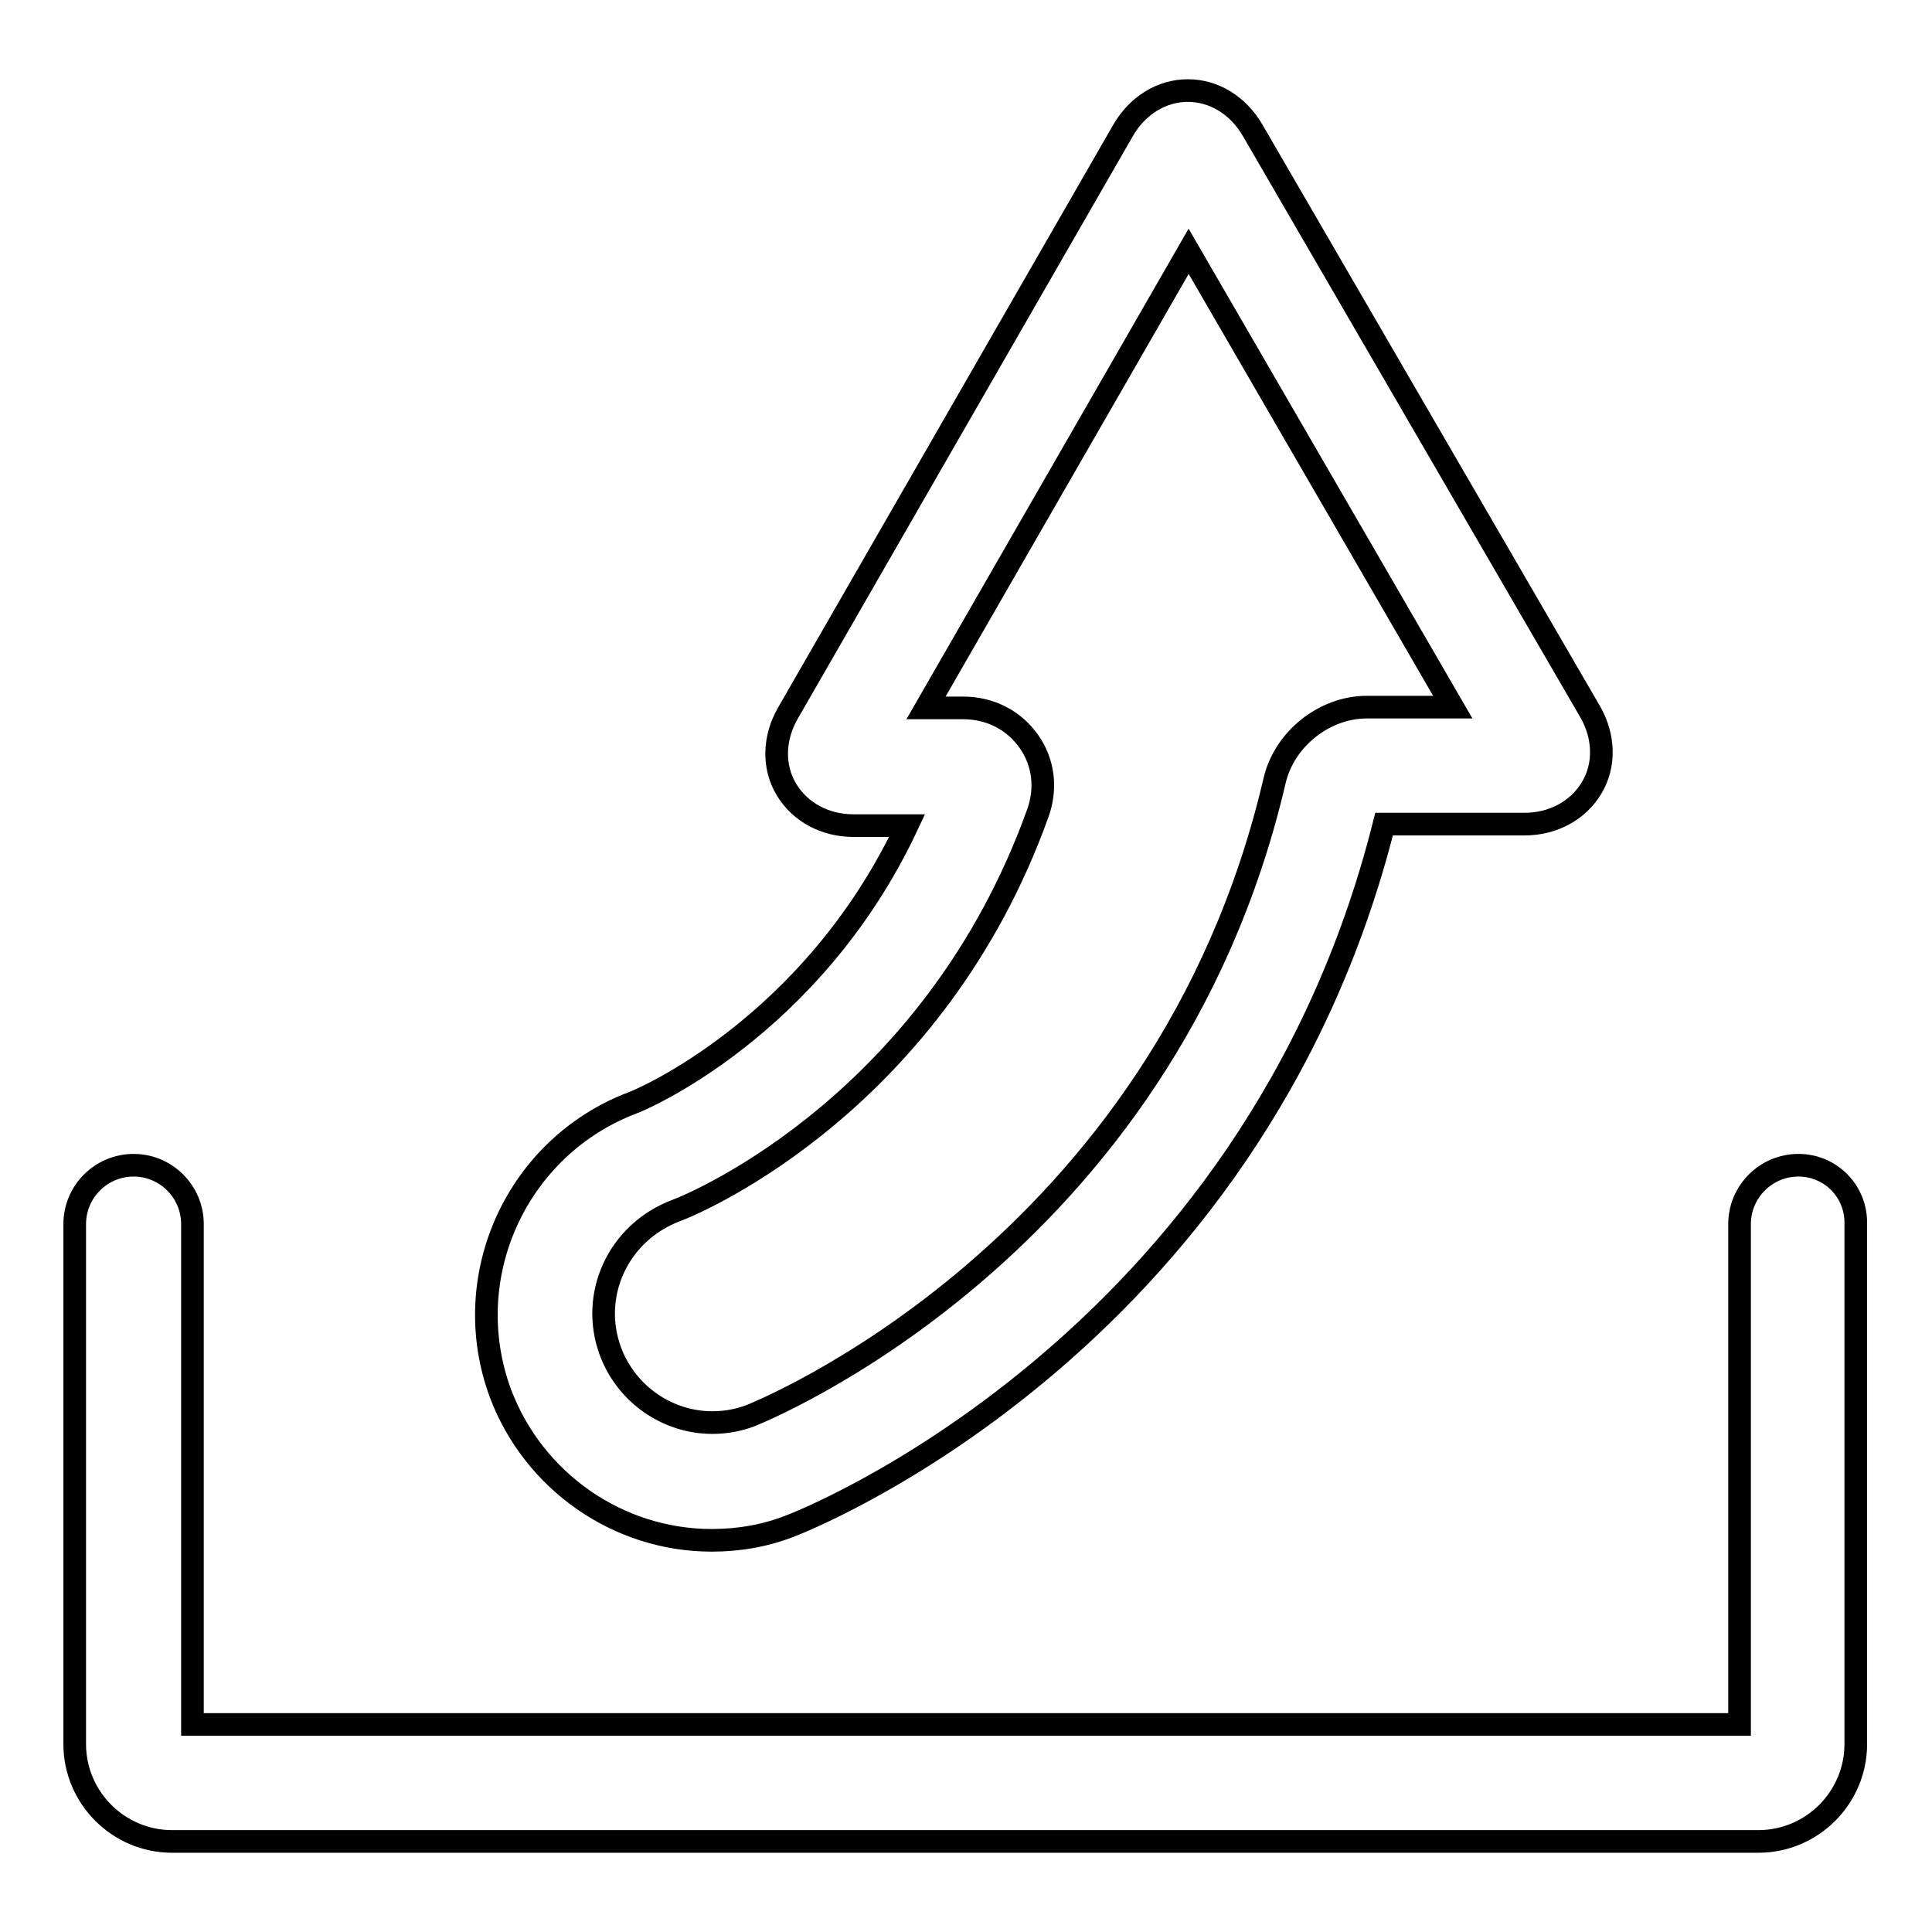
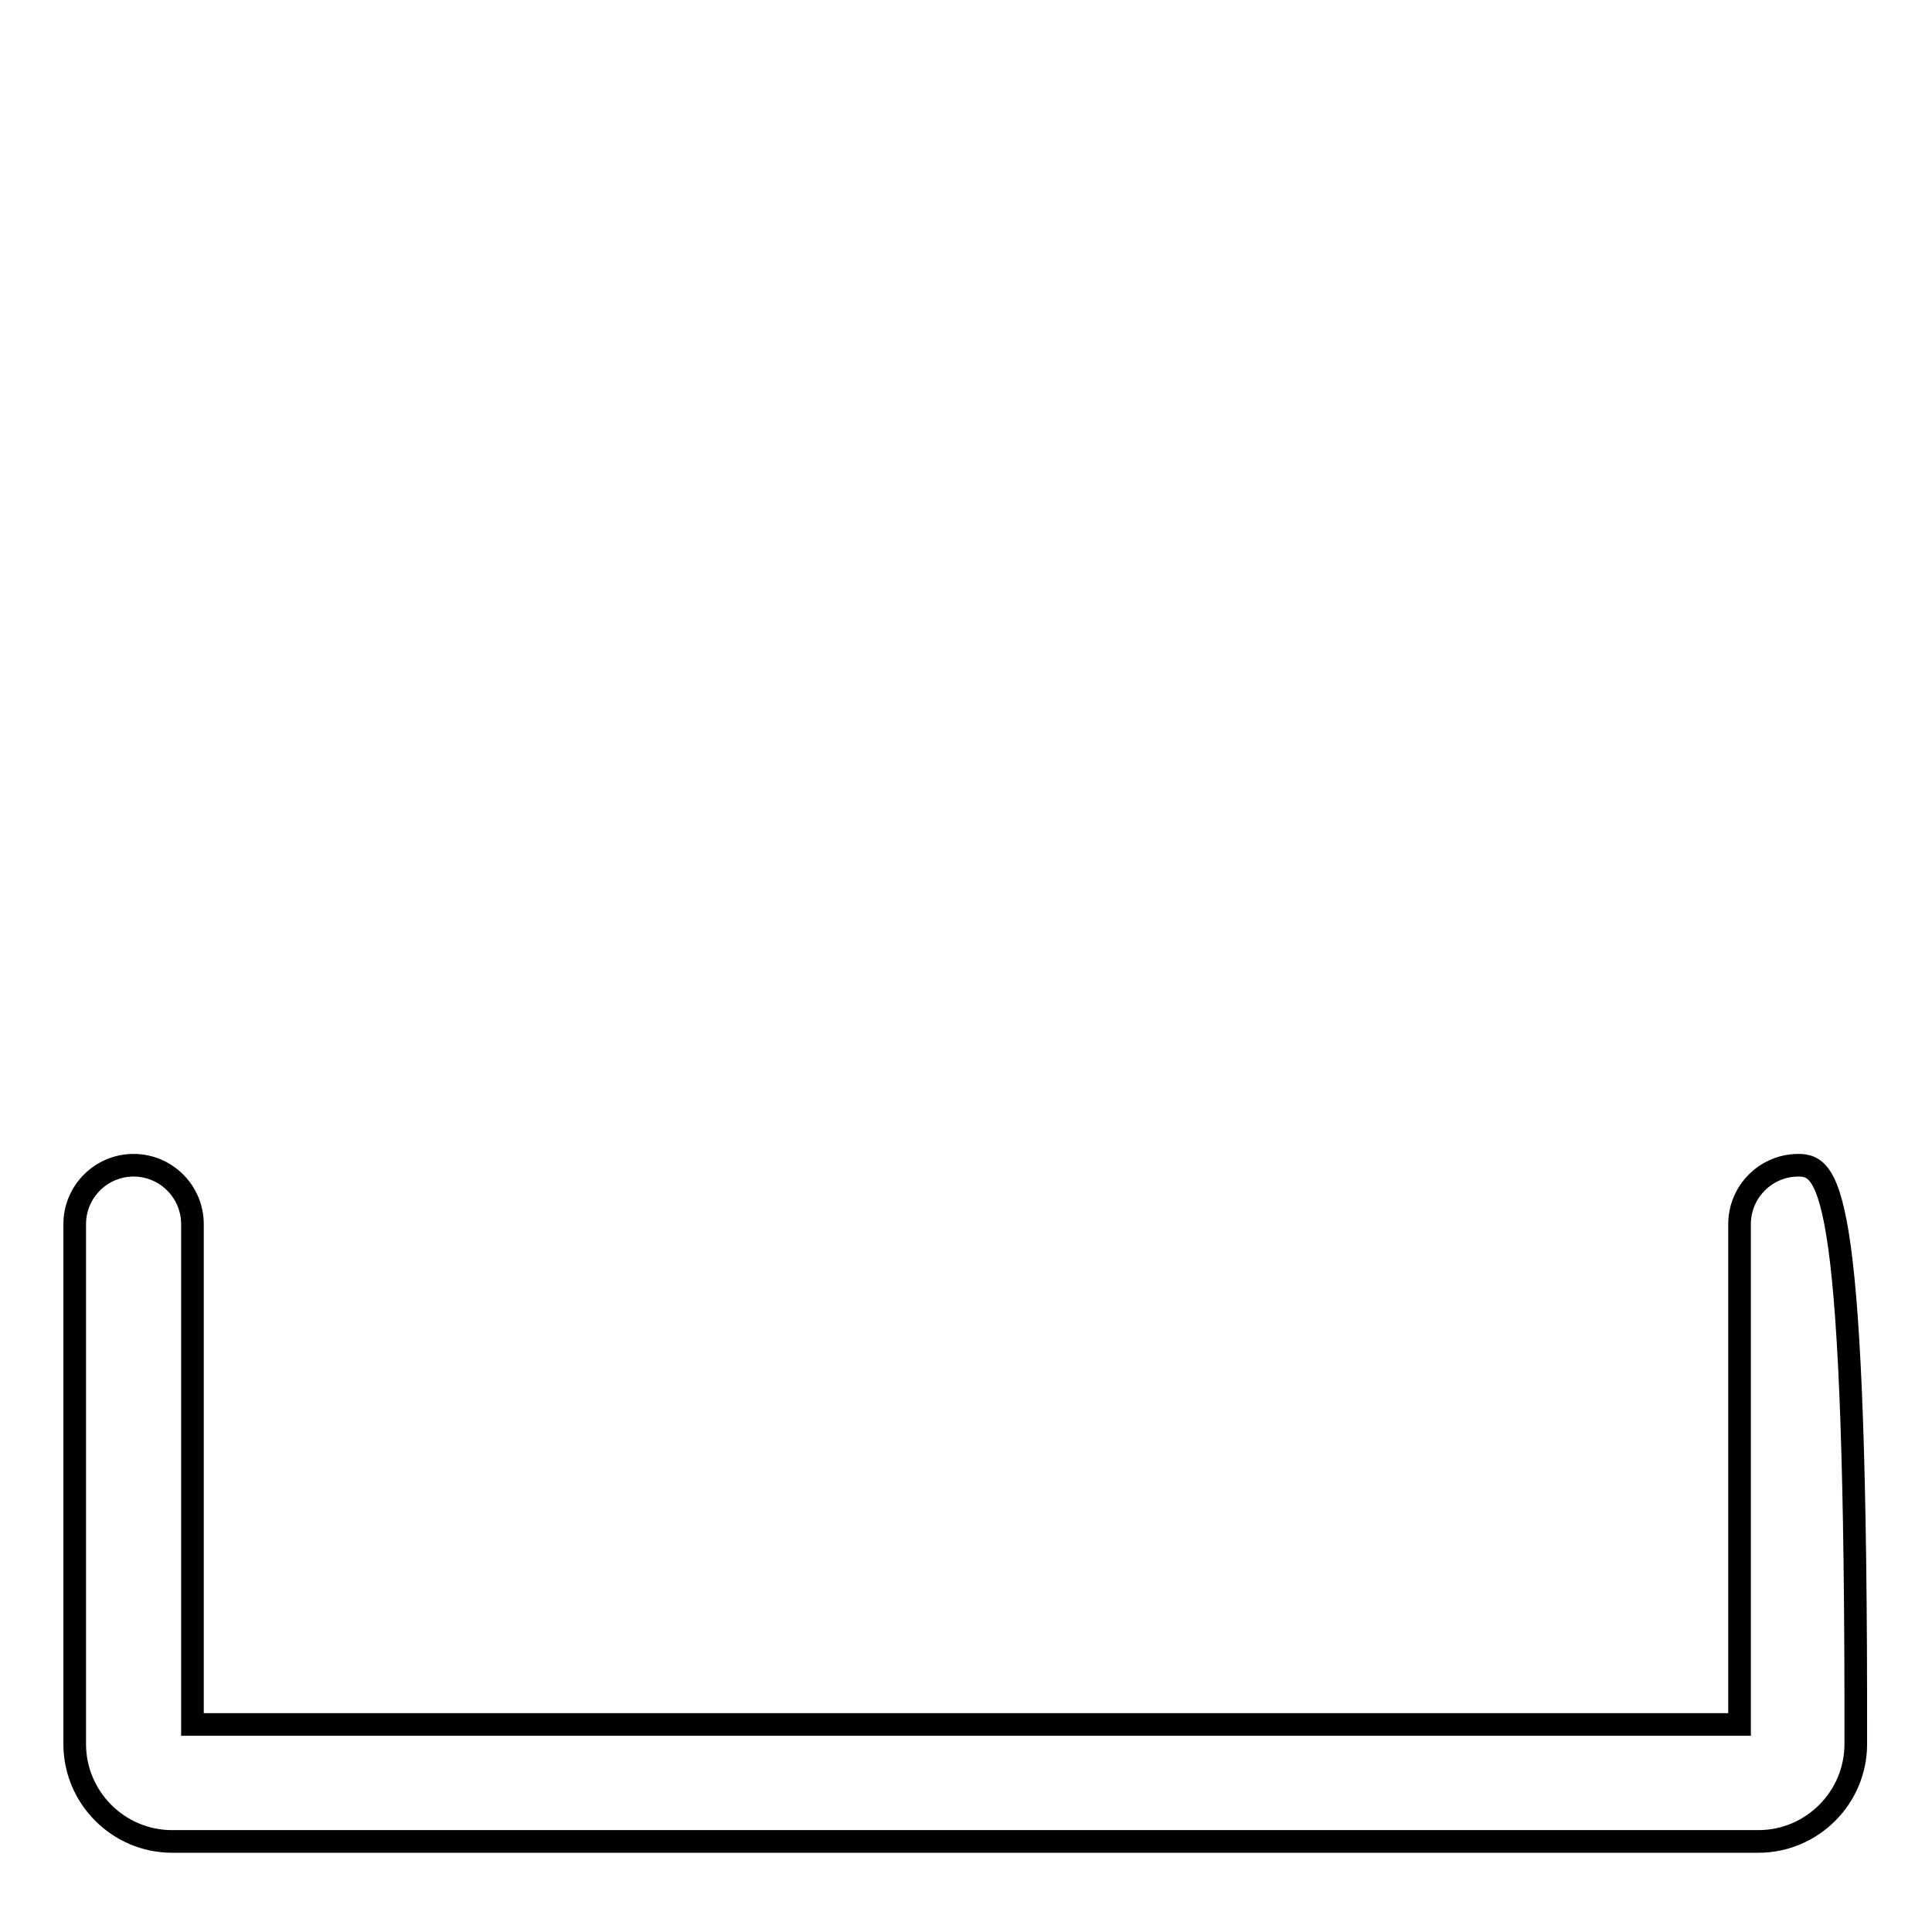
<svg xmlns="http://www.w3.org/2000/svg" version="1.1" x="0px" y="0px" viewBox="0 0 256 256" enable-background="new 0 0 256 256" xml:space="preserve">
  <g>
    <g>
      <g>
        <g>
-           <path stroke-width="3" fill-opacity="0" stroke="#000000" d="M83.9,146.1c-15.4,5.8-23.3,23-17.6,38.5c4.4,11.7,15.6,19.5,28,19.5c3.6,0,7.1-0.6,10.4-1.9c0.6-0.2,61.2-23.4,78.7-93l18.6,0c3.8,0,7.1-1.8,8.9-4.8s1.7-6.8-0.2-10.1l-44.7-77c-1.9-3.3-5.1-5.3-8.6-5.3c-3.5,0-6.7,2-8.6,5.3l-44.4,77.2c-1.9,3.3-2,7.1-0.2,10.1c1.8,3,5.1,4.8,8.9,4.8h7.1C107.6,136.2,84.8,145.8,83.9,146.1z M137.5,107.8c1.2-3.3,0.8-6.8-1.2-9.6c-2-2.8-5.1-4.4-8.7-4.4h-4.9l34.8-60.5l35,60.4l-11.4,0c-5.6,0-10.9,4.2-12.2,9.7c-14.6,62.6-69,84-69.5,84.2c-1.6,0.6-3.3,0.9-5,0.9c-6,0-11.4-3.8-13.5-9.4c-2.8-7.5,1-15.8,8.7-18.7C93.1,159.1,123.9,145.6,137.5,107.8z" />
-           <path stroke-width="3" fill-opacity="0" stroke="#000000" d="M238.3,154.4c-4.3,0-7.8,3.5-7.8,7.8v66.3h-205v-66.3c0-4.3-3.5-7.8-7.8-7.8c-4.3,0-7.8,3.5-7.8,7.8v68.9c0,7.1,5.8,12.9,12.9,12.9h210.2c7.1,0,12.9-5.8,12.9-12.9v-68.9C246,157.9,242.6,154.4,238.3,154.4z" />
+           <path stroke-width="3" fill-opacity="0" stroke="#000000" d="M238.3,154.4c-4.3,0-7.8,3.5-7.8,7.8v66.3h-205v-66.3c0-4.3-3.5-7.8-7.8-7.8c-4.3,0-7.8,3.5-7.8,7.8v68.9c0,7.1,5.8,12.9,12.9,12.9h210.2c7.1,0,12.9-5.8,12.9-12.9C246,157.9,242.6,154.4,238.3,154.4z" />
        </g>
      </g>
      <g />
      <g />
      <g />
      <g />
      <g />
      <g />
      <g />
      <g />
      <g />
      <g />
      <g />
      <g />
      <g />
      <g />
      <g />
    </g>
  </g>
</svg>